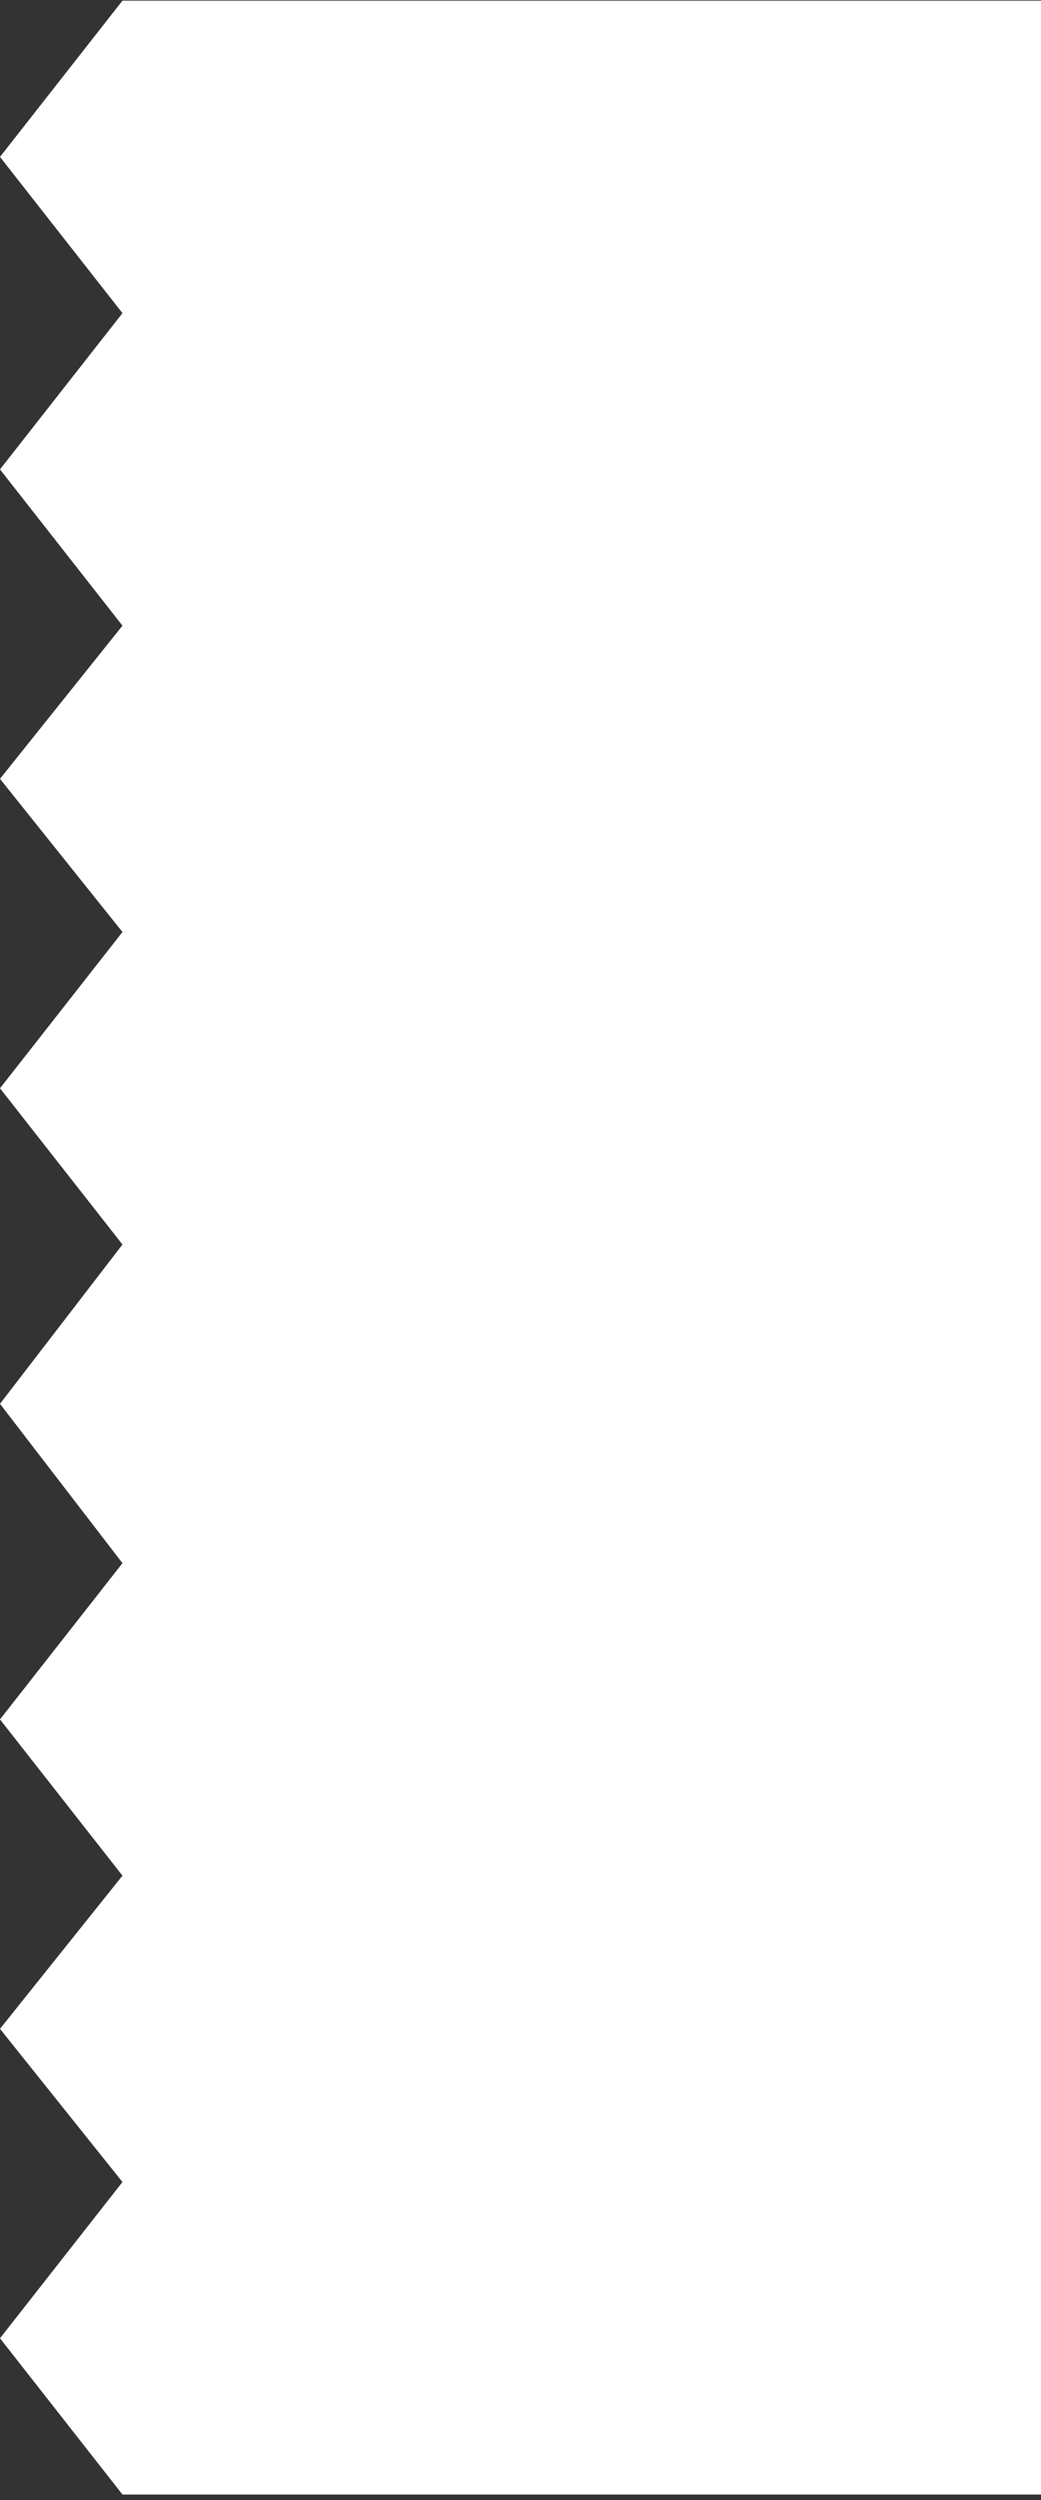
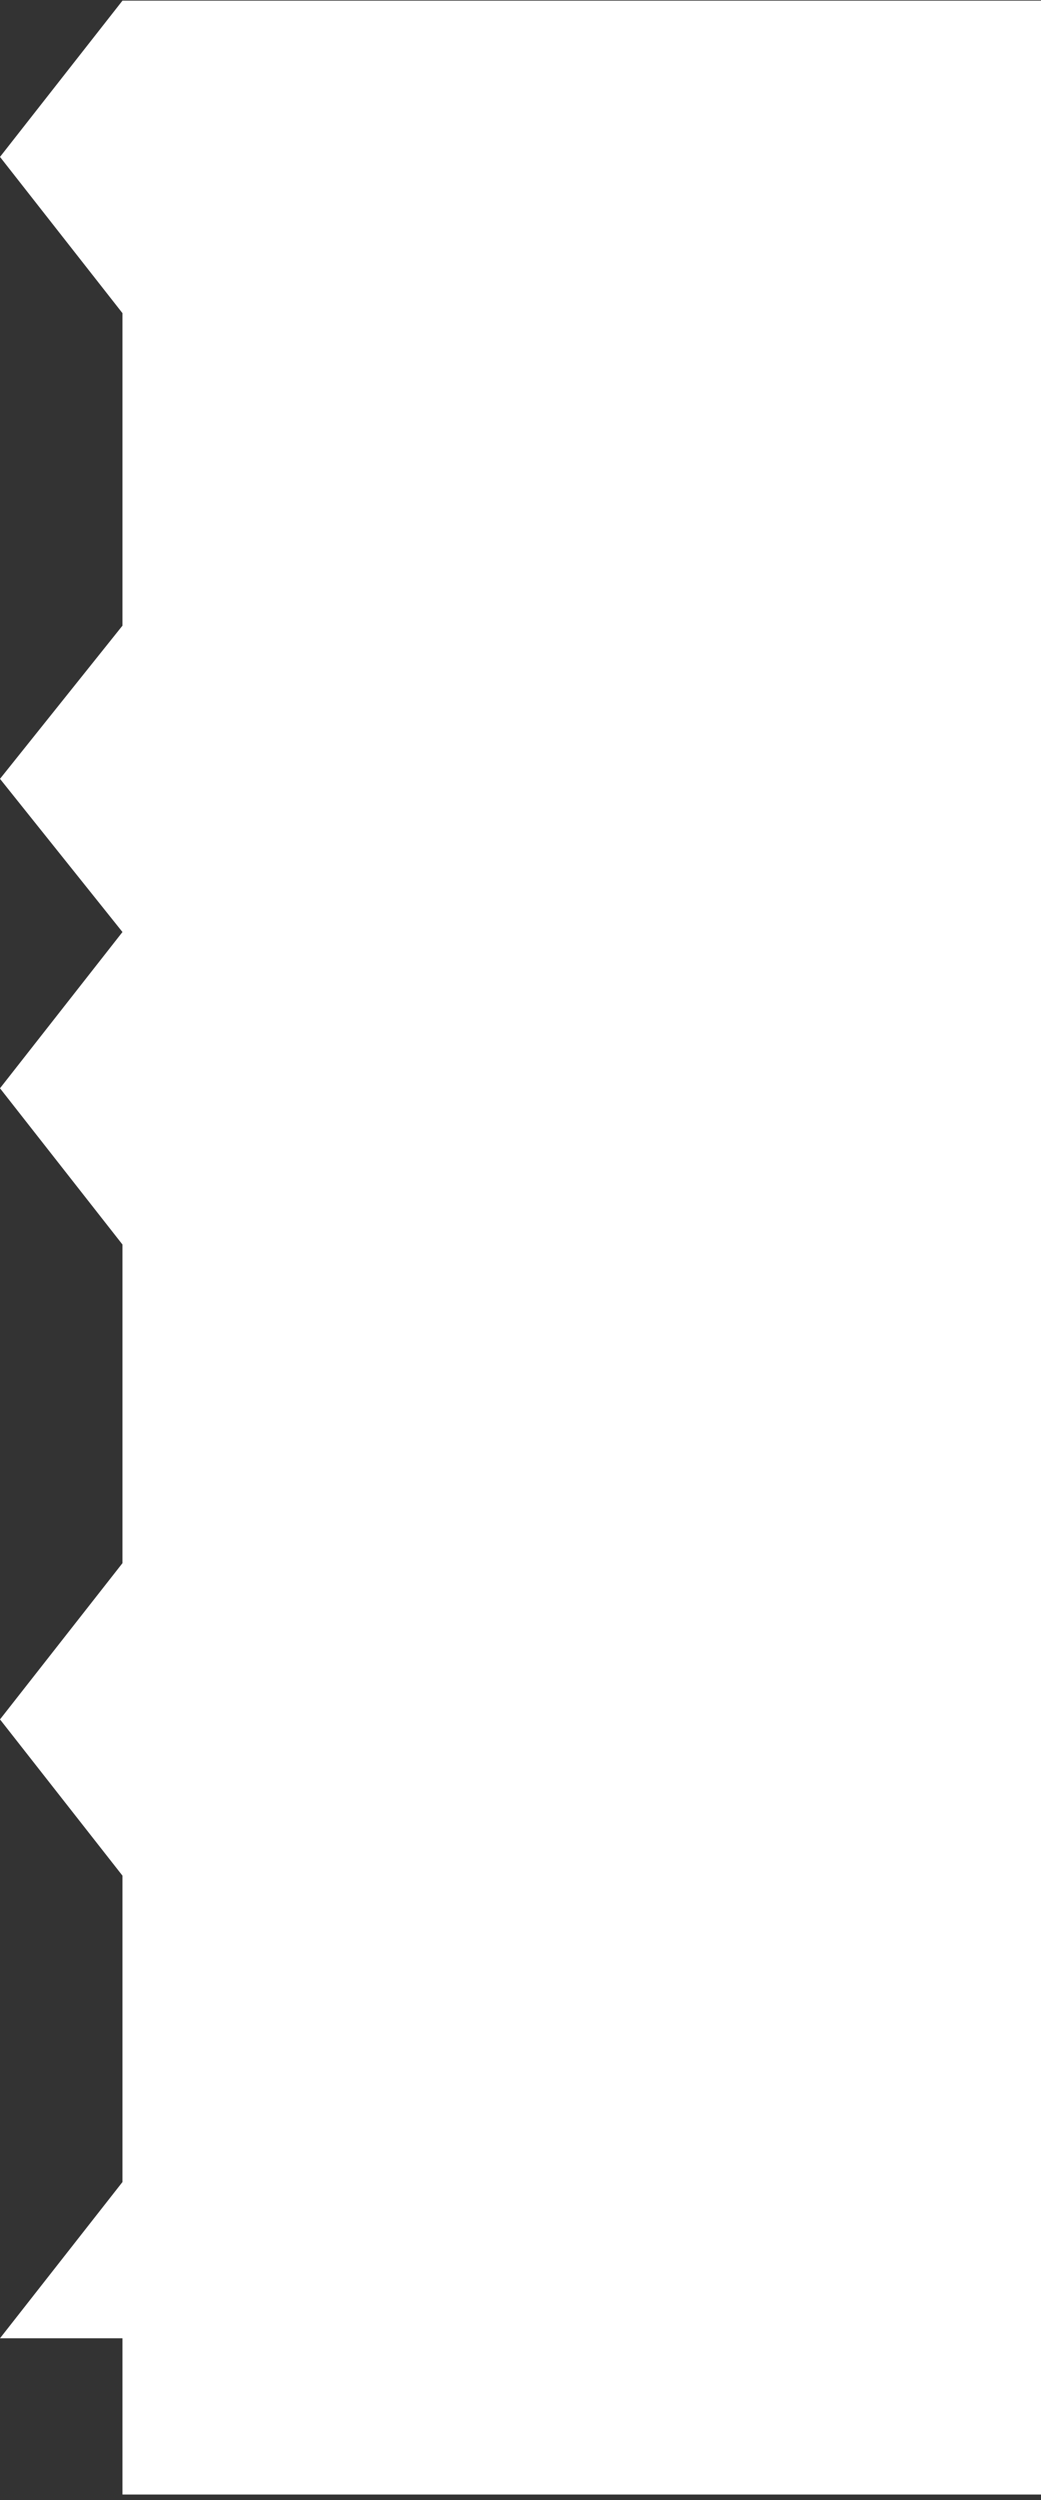
<svg xmlns="http://www.w3.org/2000/svg" width="170" height="408" viewBox="0 0 170 408" fill="none">
  <rect x="0" y="0" width="170" height="408" fill="#333333" stroke="none" />
  <path d="M20 0.107L40 25.607L20 51.107L0 25.607L20 0.107Z" fill="white" />
-   <path d="M20 51.107L40 76.607L20 102.107L0 76.607L20 51.107Z" fill="white" />
  <path d="M20 102.107L40 127.107L20 152.107L0 127.107L20 102.107Z" fill="white" />
  <path d="M20 152.107L40 177.607L20 203.107L0 177.607L20 152.107Z" fill="white" />
-   <path d="M20 203.107L40 229.107L20 255.107L0 229.107L20 203.107Z" fill="white" />
  <path d="M20 255.107L40 280.607L20 306.107L0 280.607L20 255.107Z" fill="white" />
-   <path d="M20 306.107L40 331.107L20 356.107L0 331.107L20 306.107Z" fill="white" />
-   <path d="M20 356.107L40 381.607L20 407.107L0 381.607L20 356.107Z" fill="white" />
+   <path d="M20 356.107L40 381.607L0 381.607L20 356.107Z" fill="white" />
  <rect x="20" y="0.107" width="150" height="407" fill="white" />
</svg>